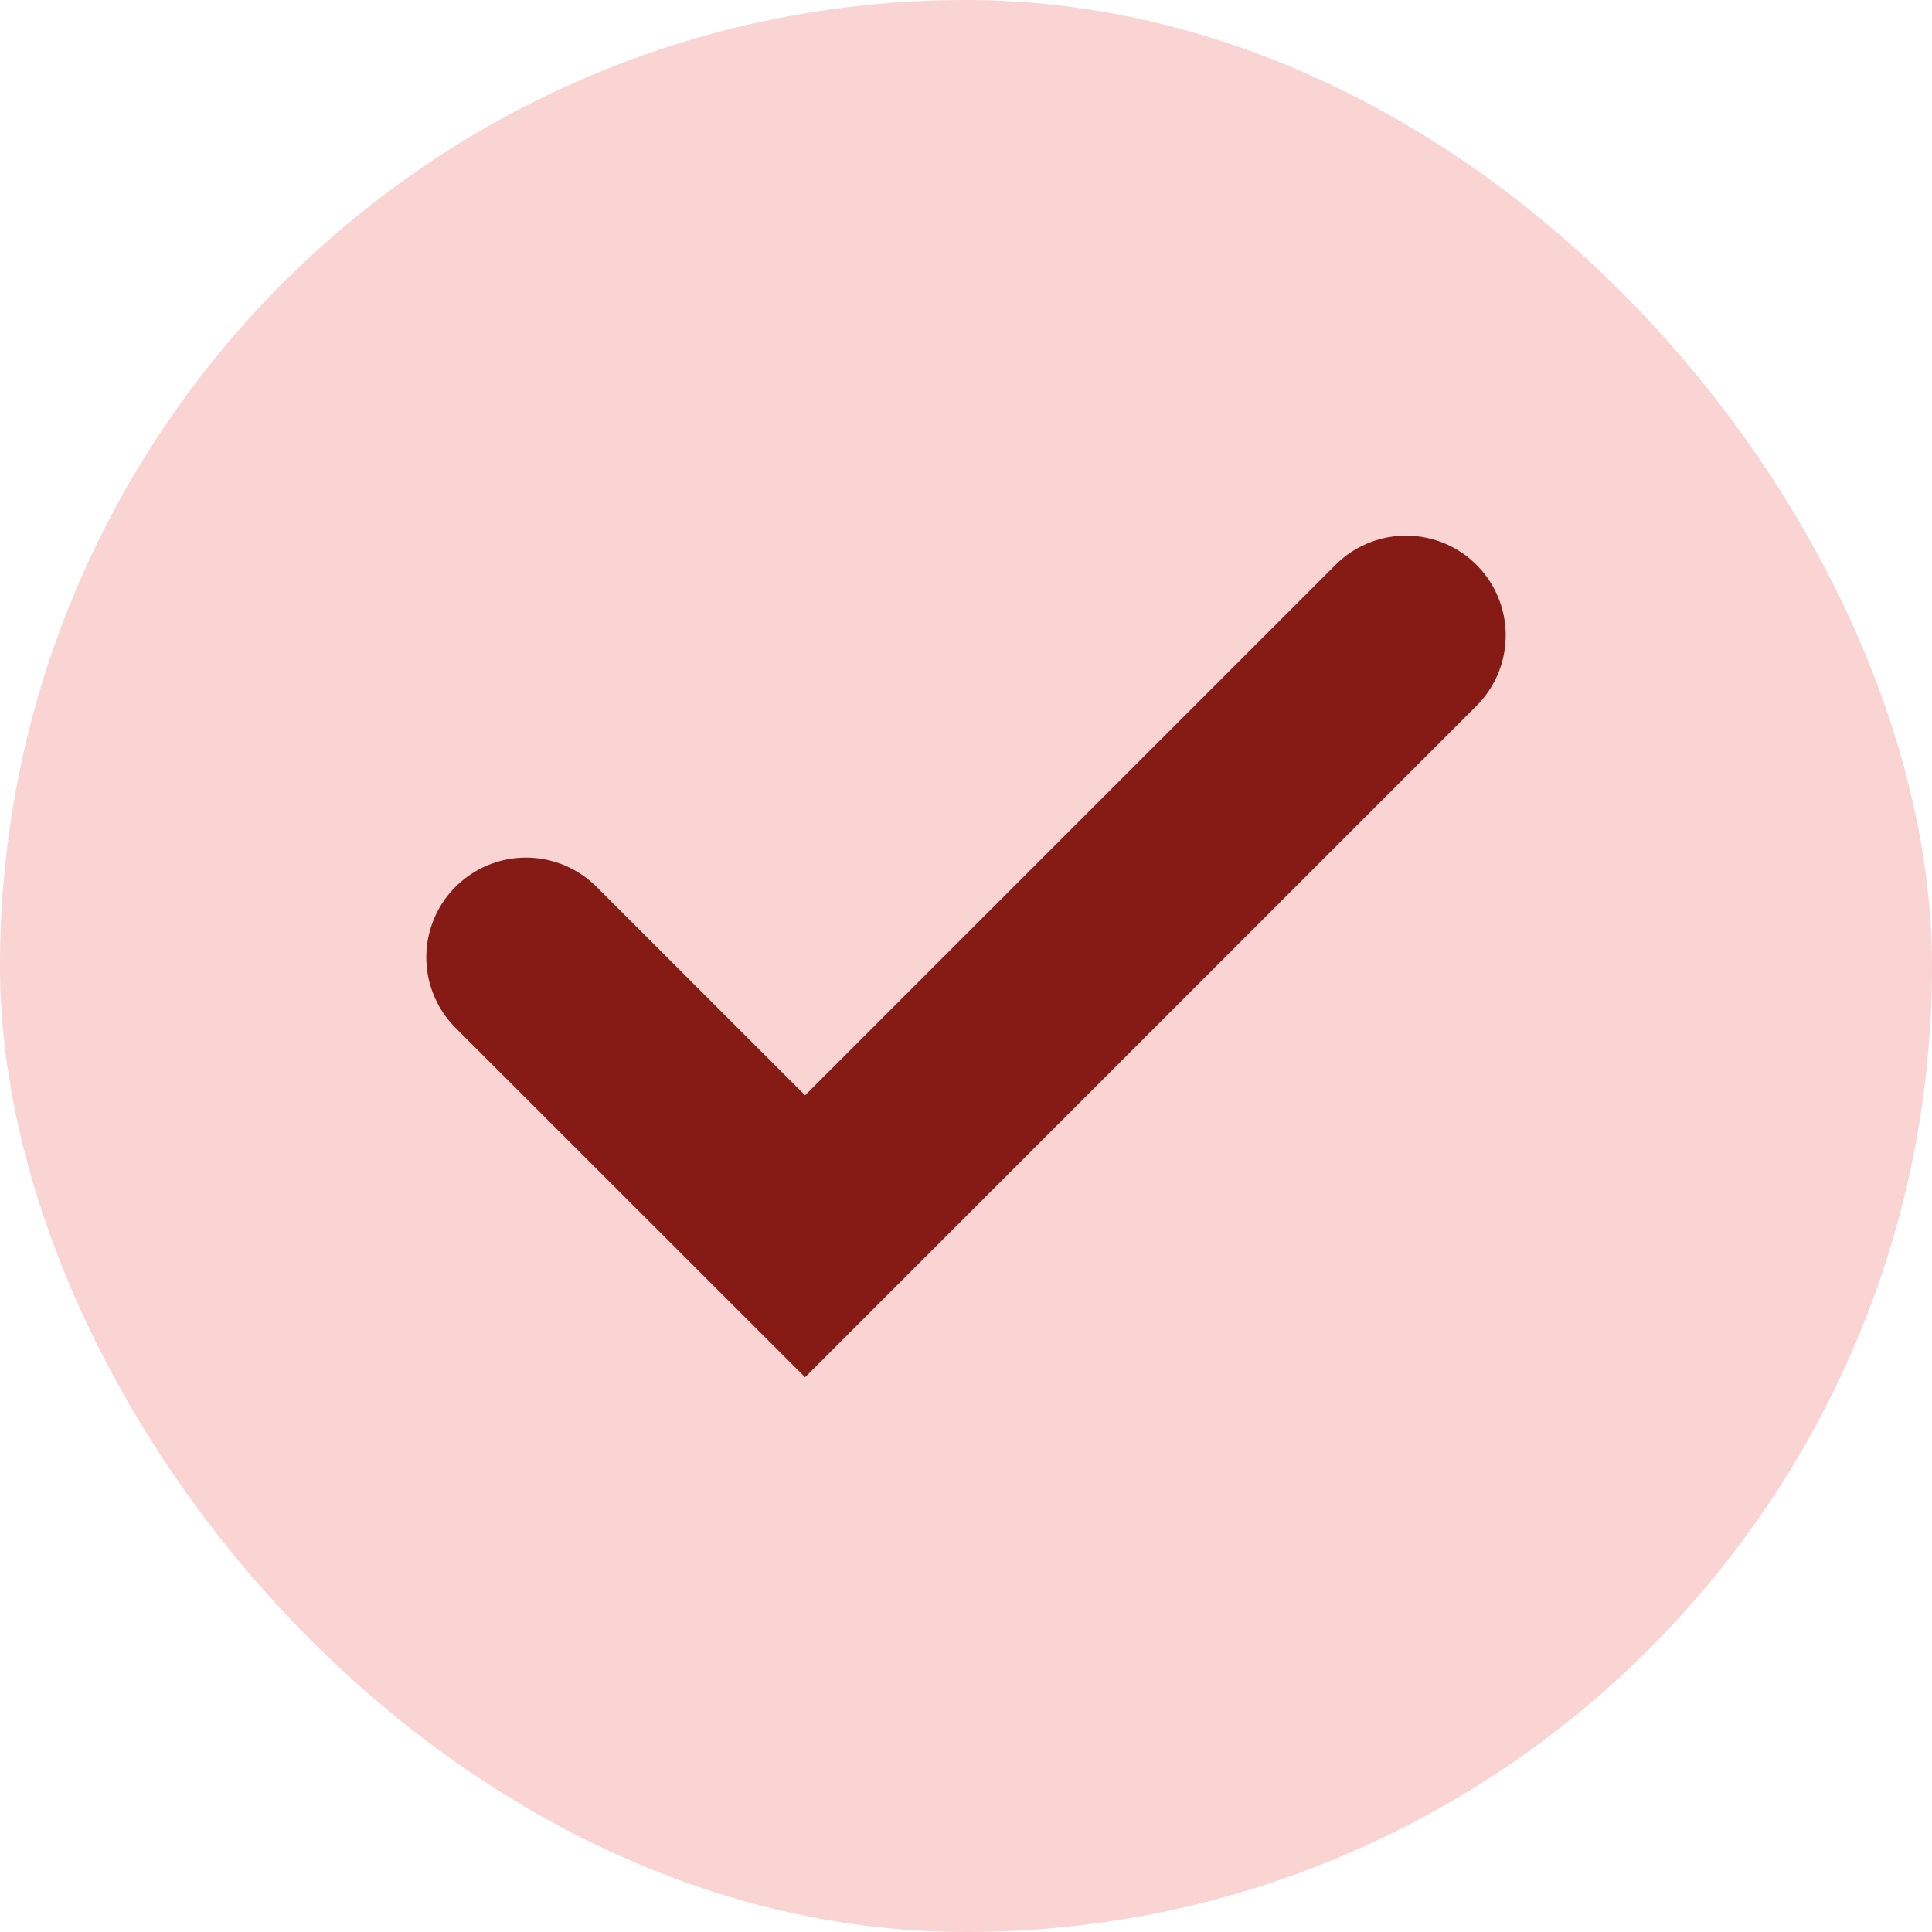
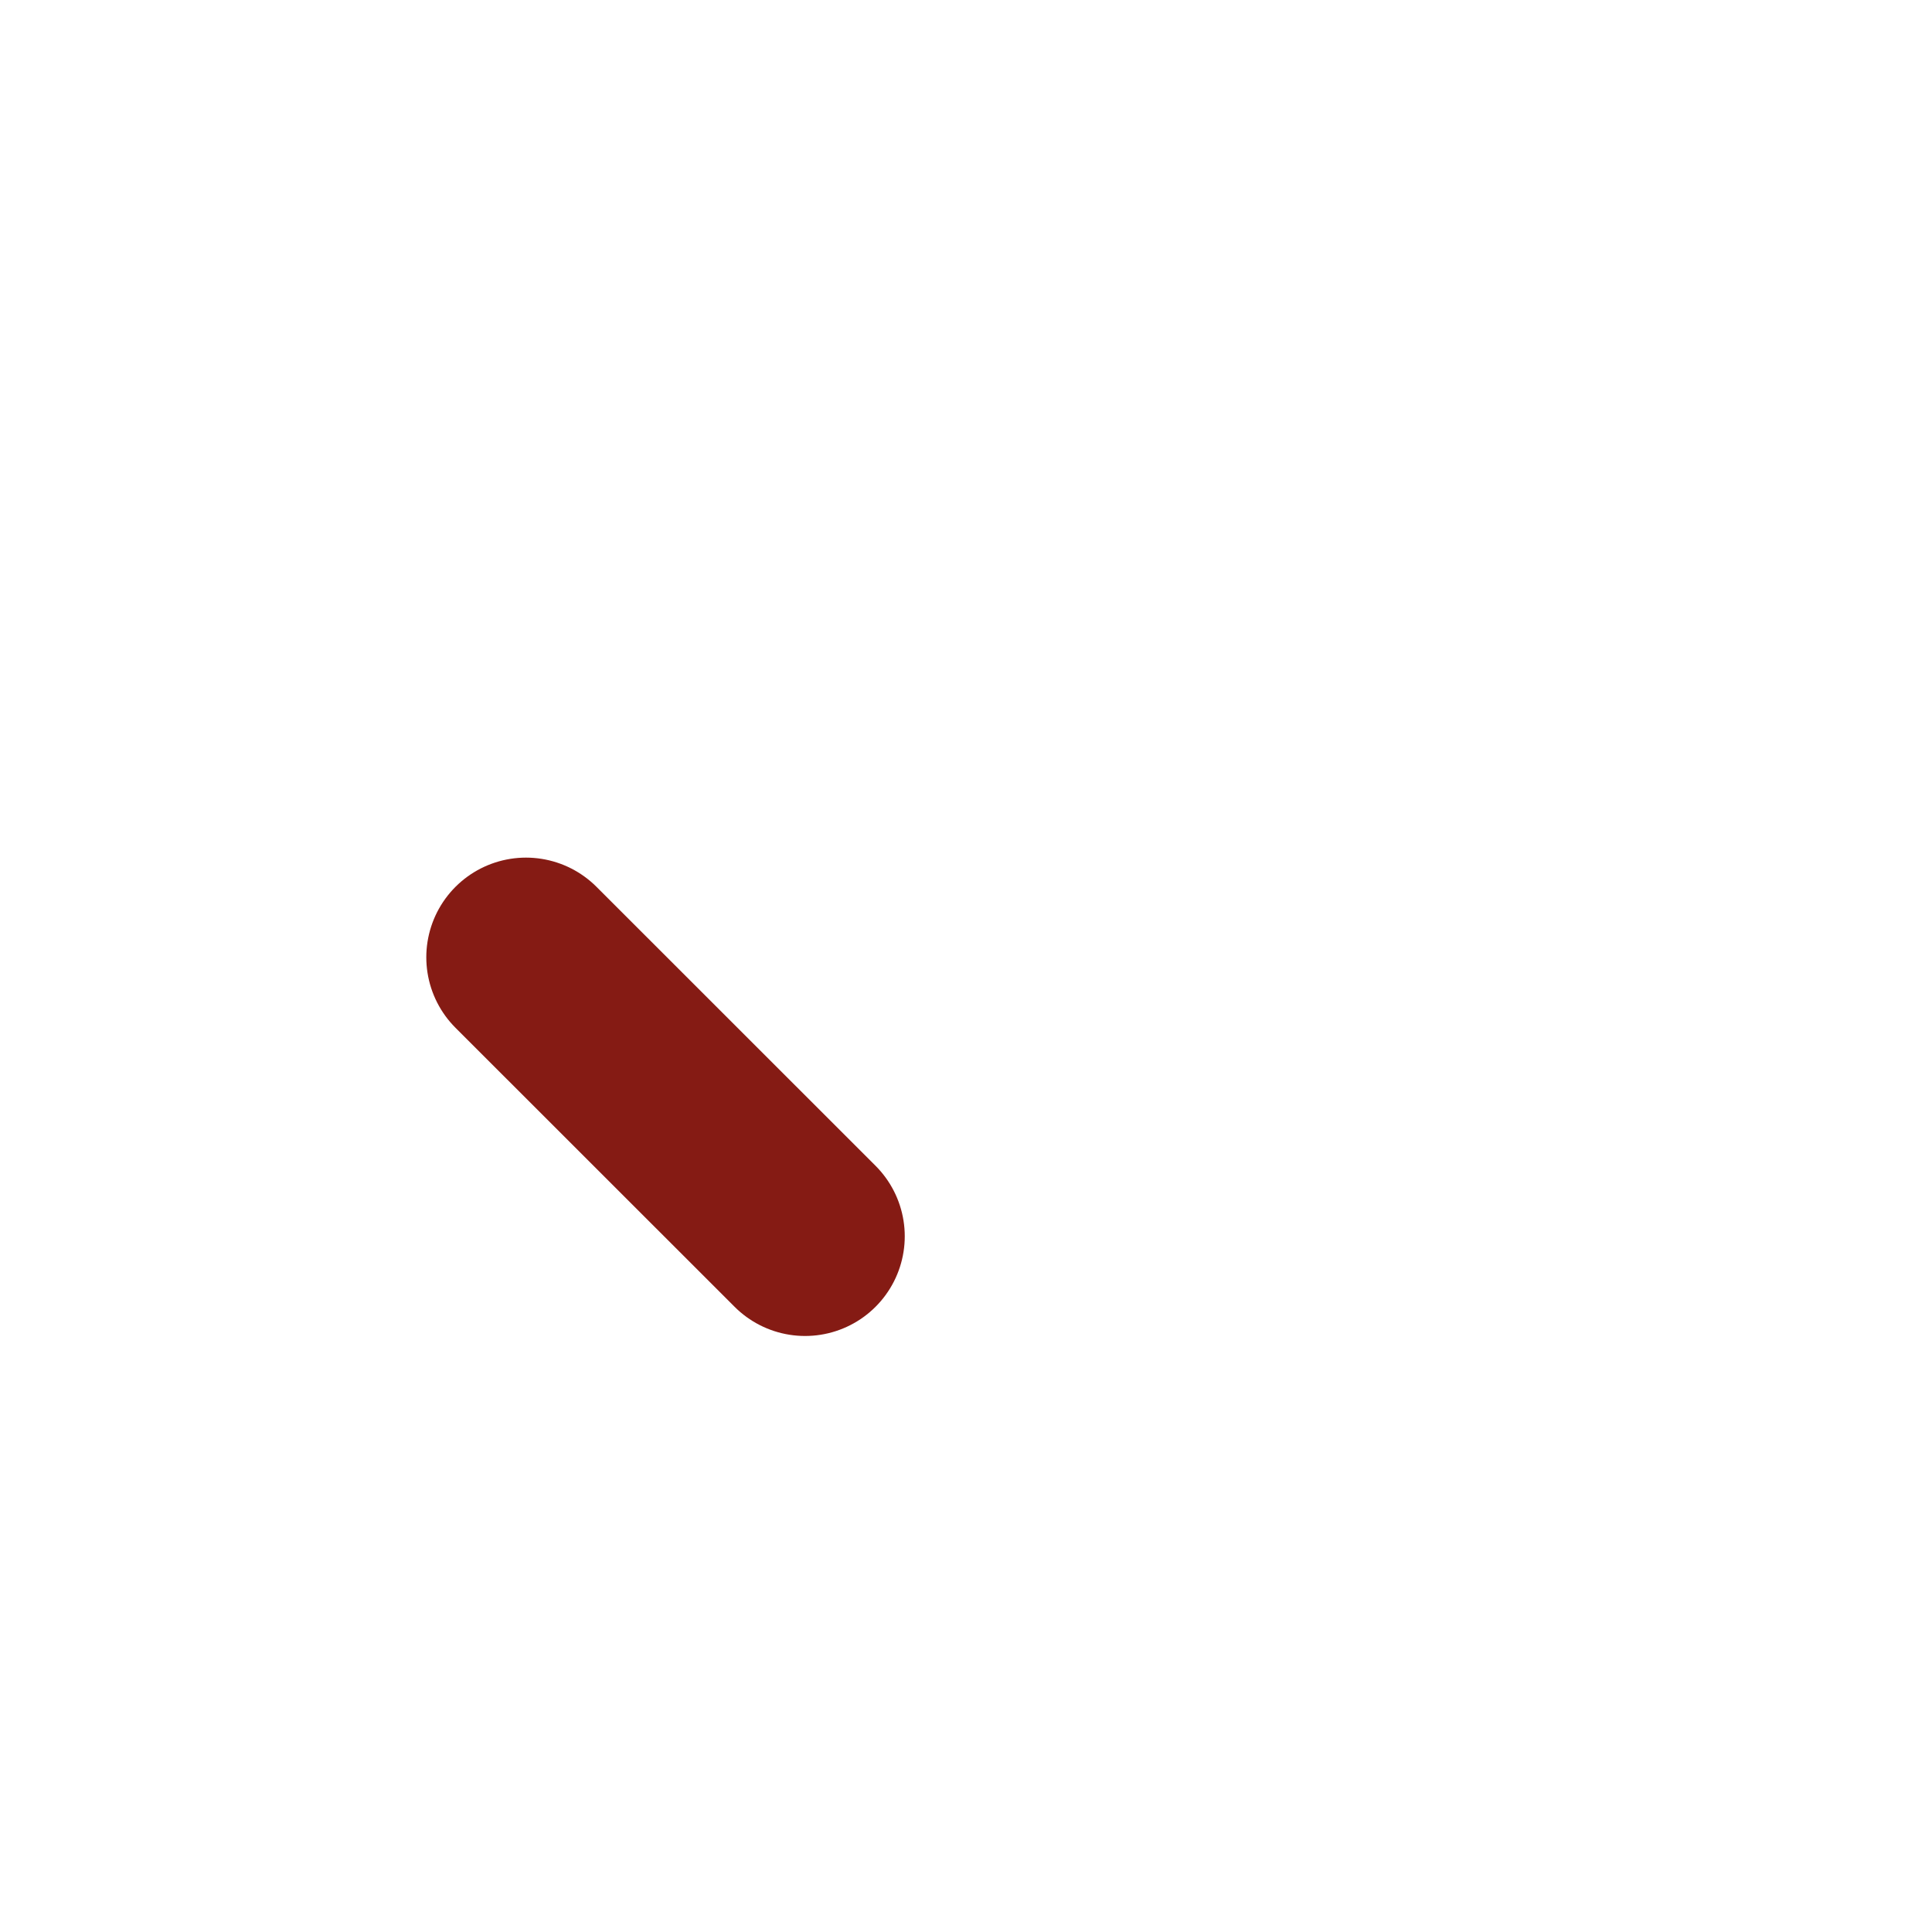
<svg xmlns="http://www.w3.org/2000/svg" width="20" height="20" viewBox="0 0 20 20" fill="none">
-   <rect width="20" height="20" rx="10" fill="#FAD3D3" />
-   <path d="M5.445 9.91L8.334 12.798L14.555 6.577" stroke="#851B14" stroke-width="2.064" stroke-linecap="round" />
+   <path d="M5.445 9.91L8.334 12.798" stroke="#851B14" stroke-width="2.064" stroke-linecap="round" />
</svg>